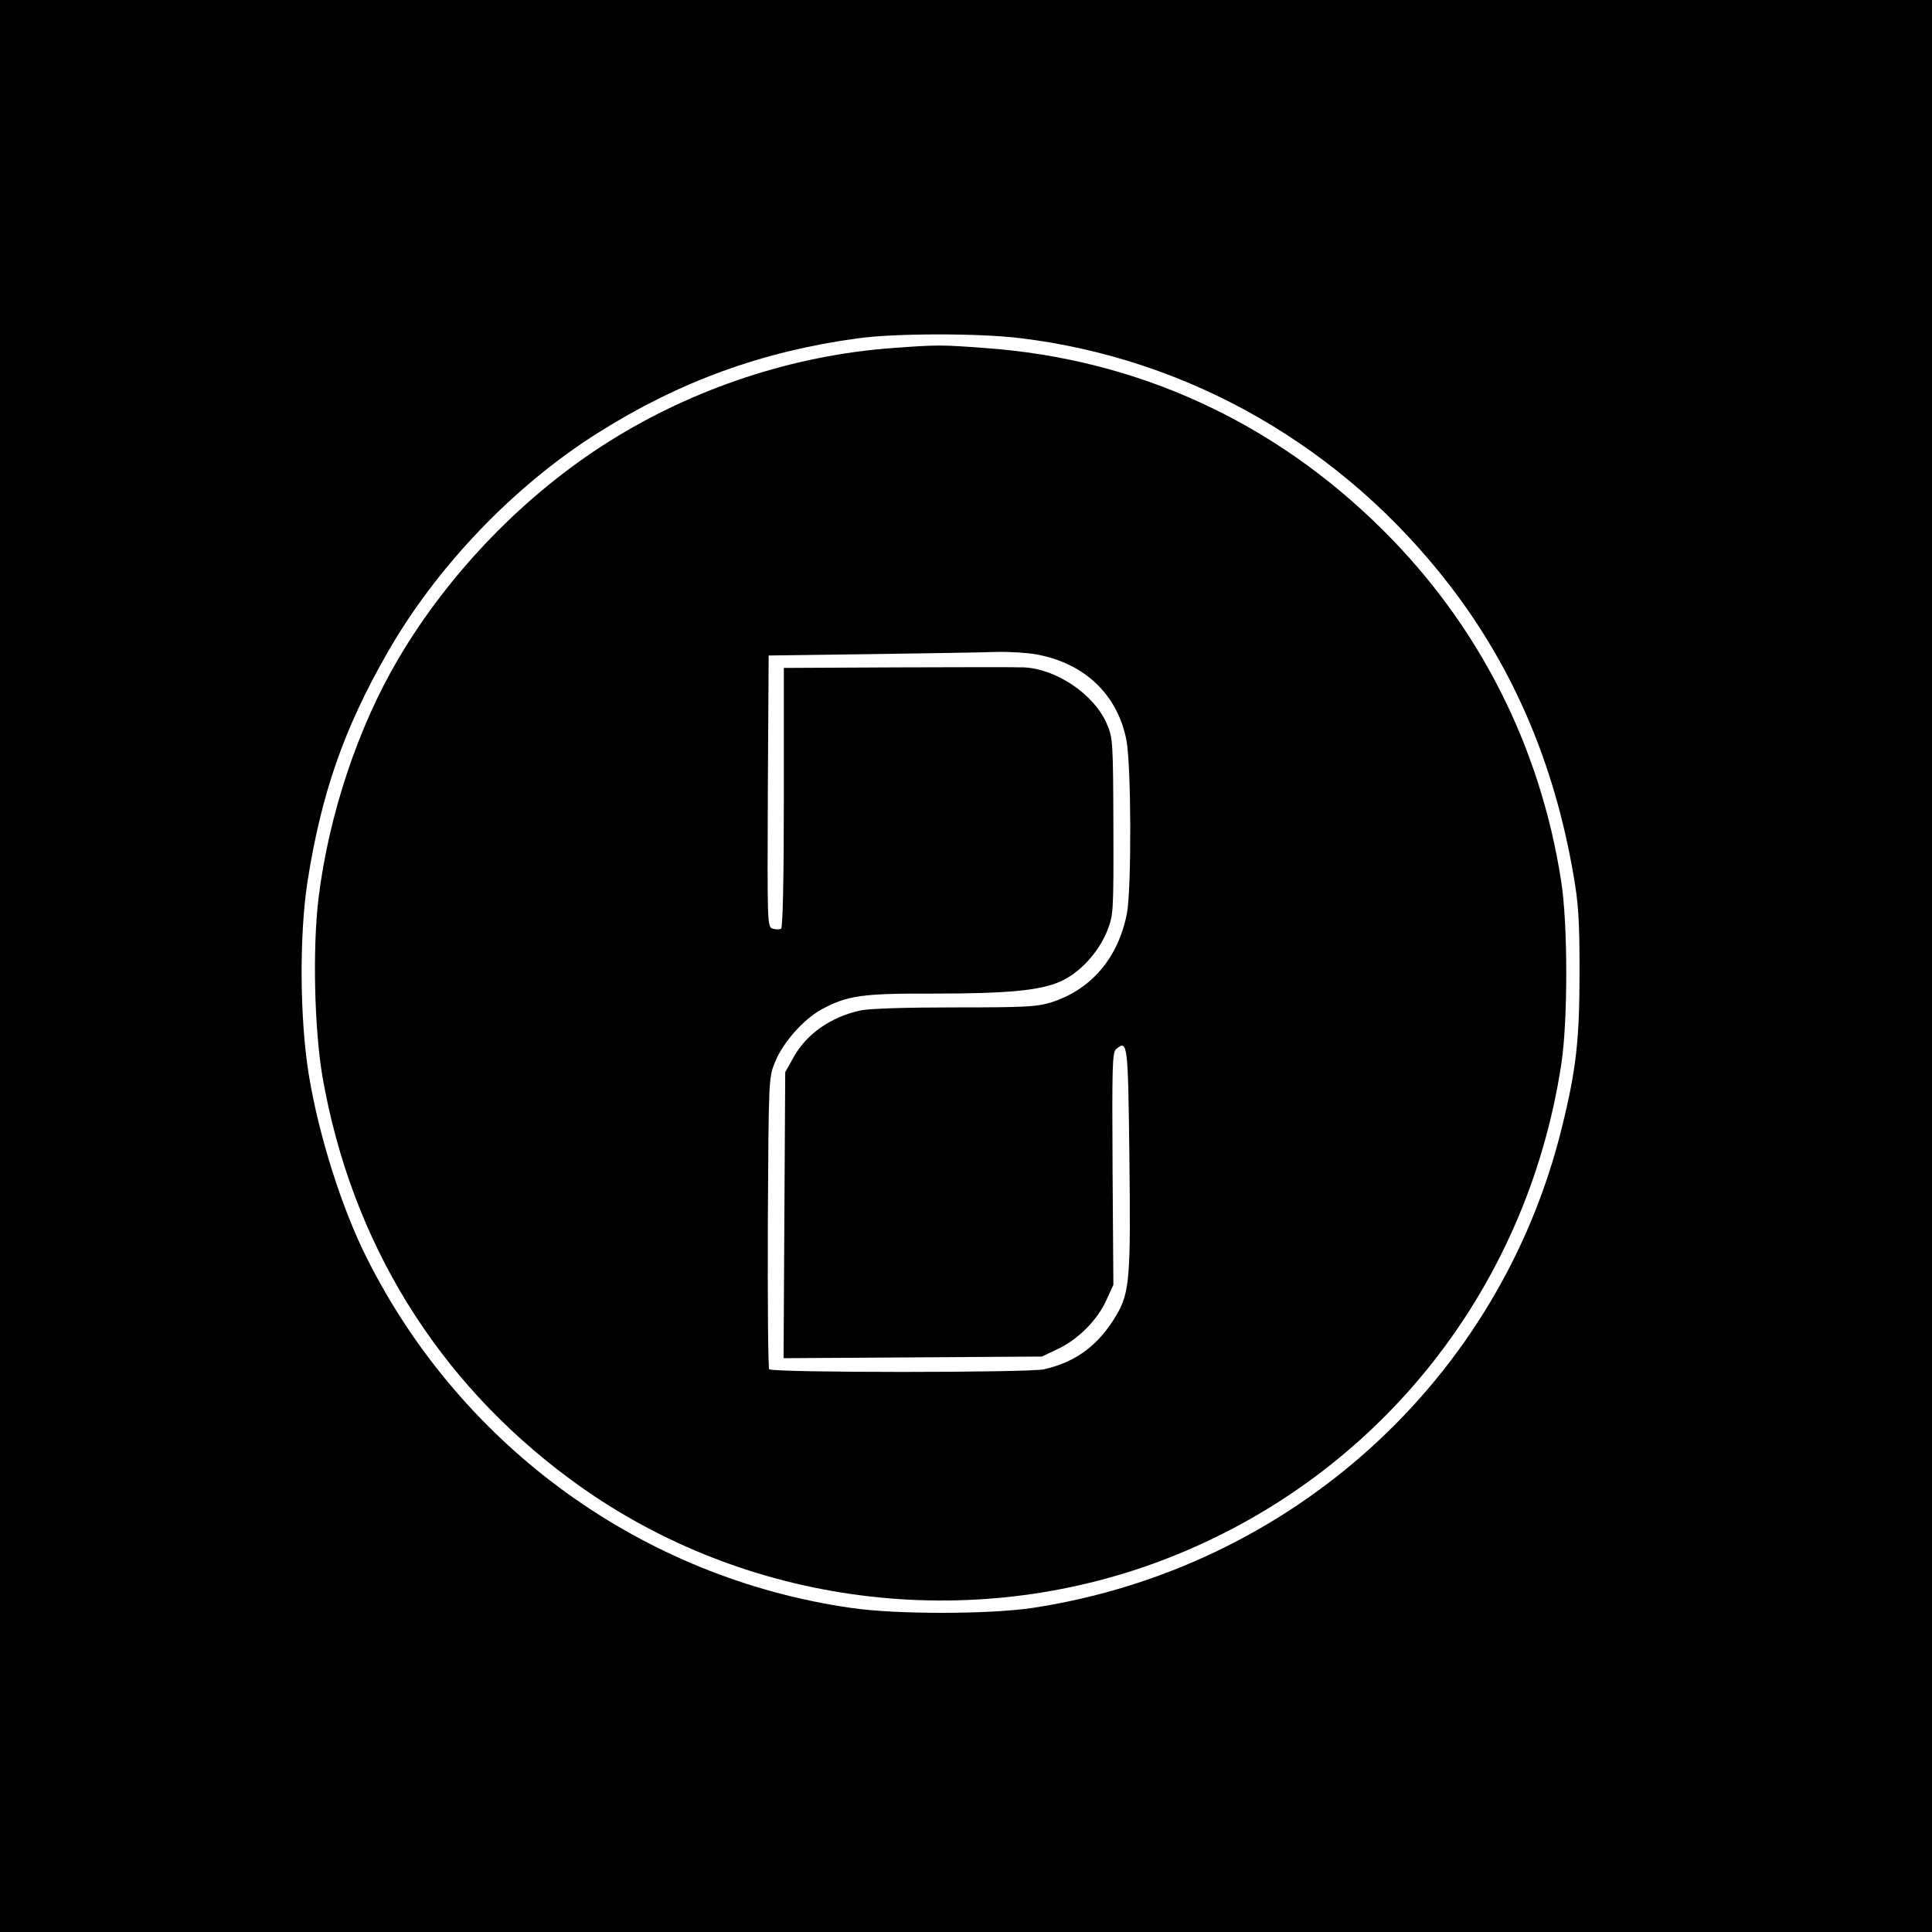
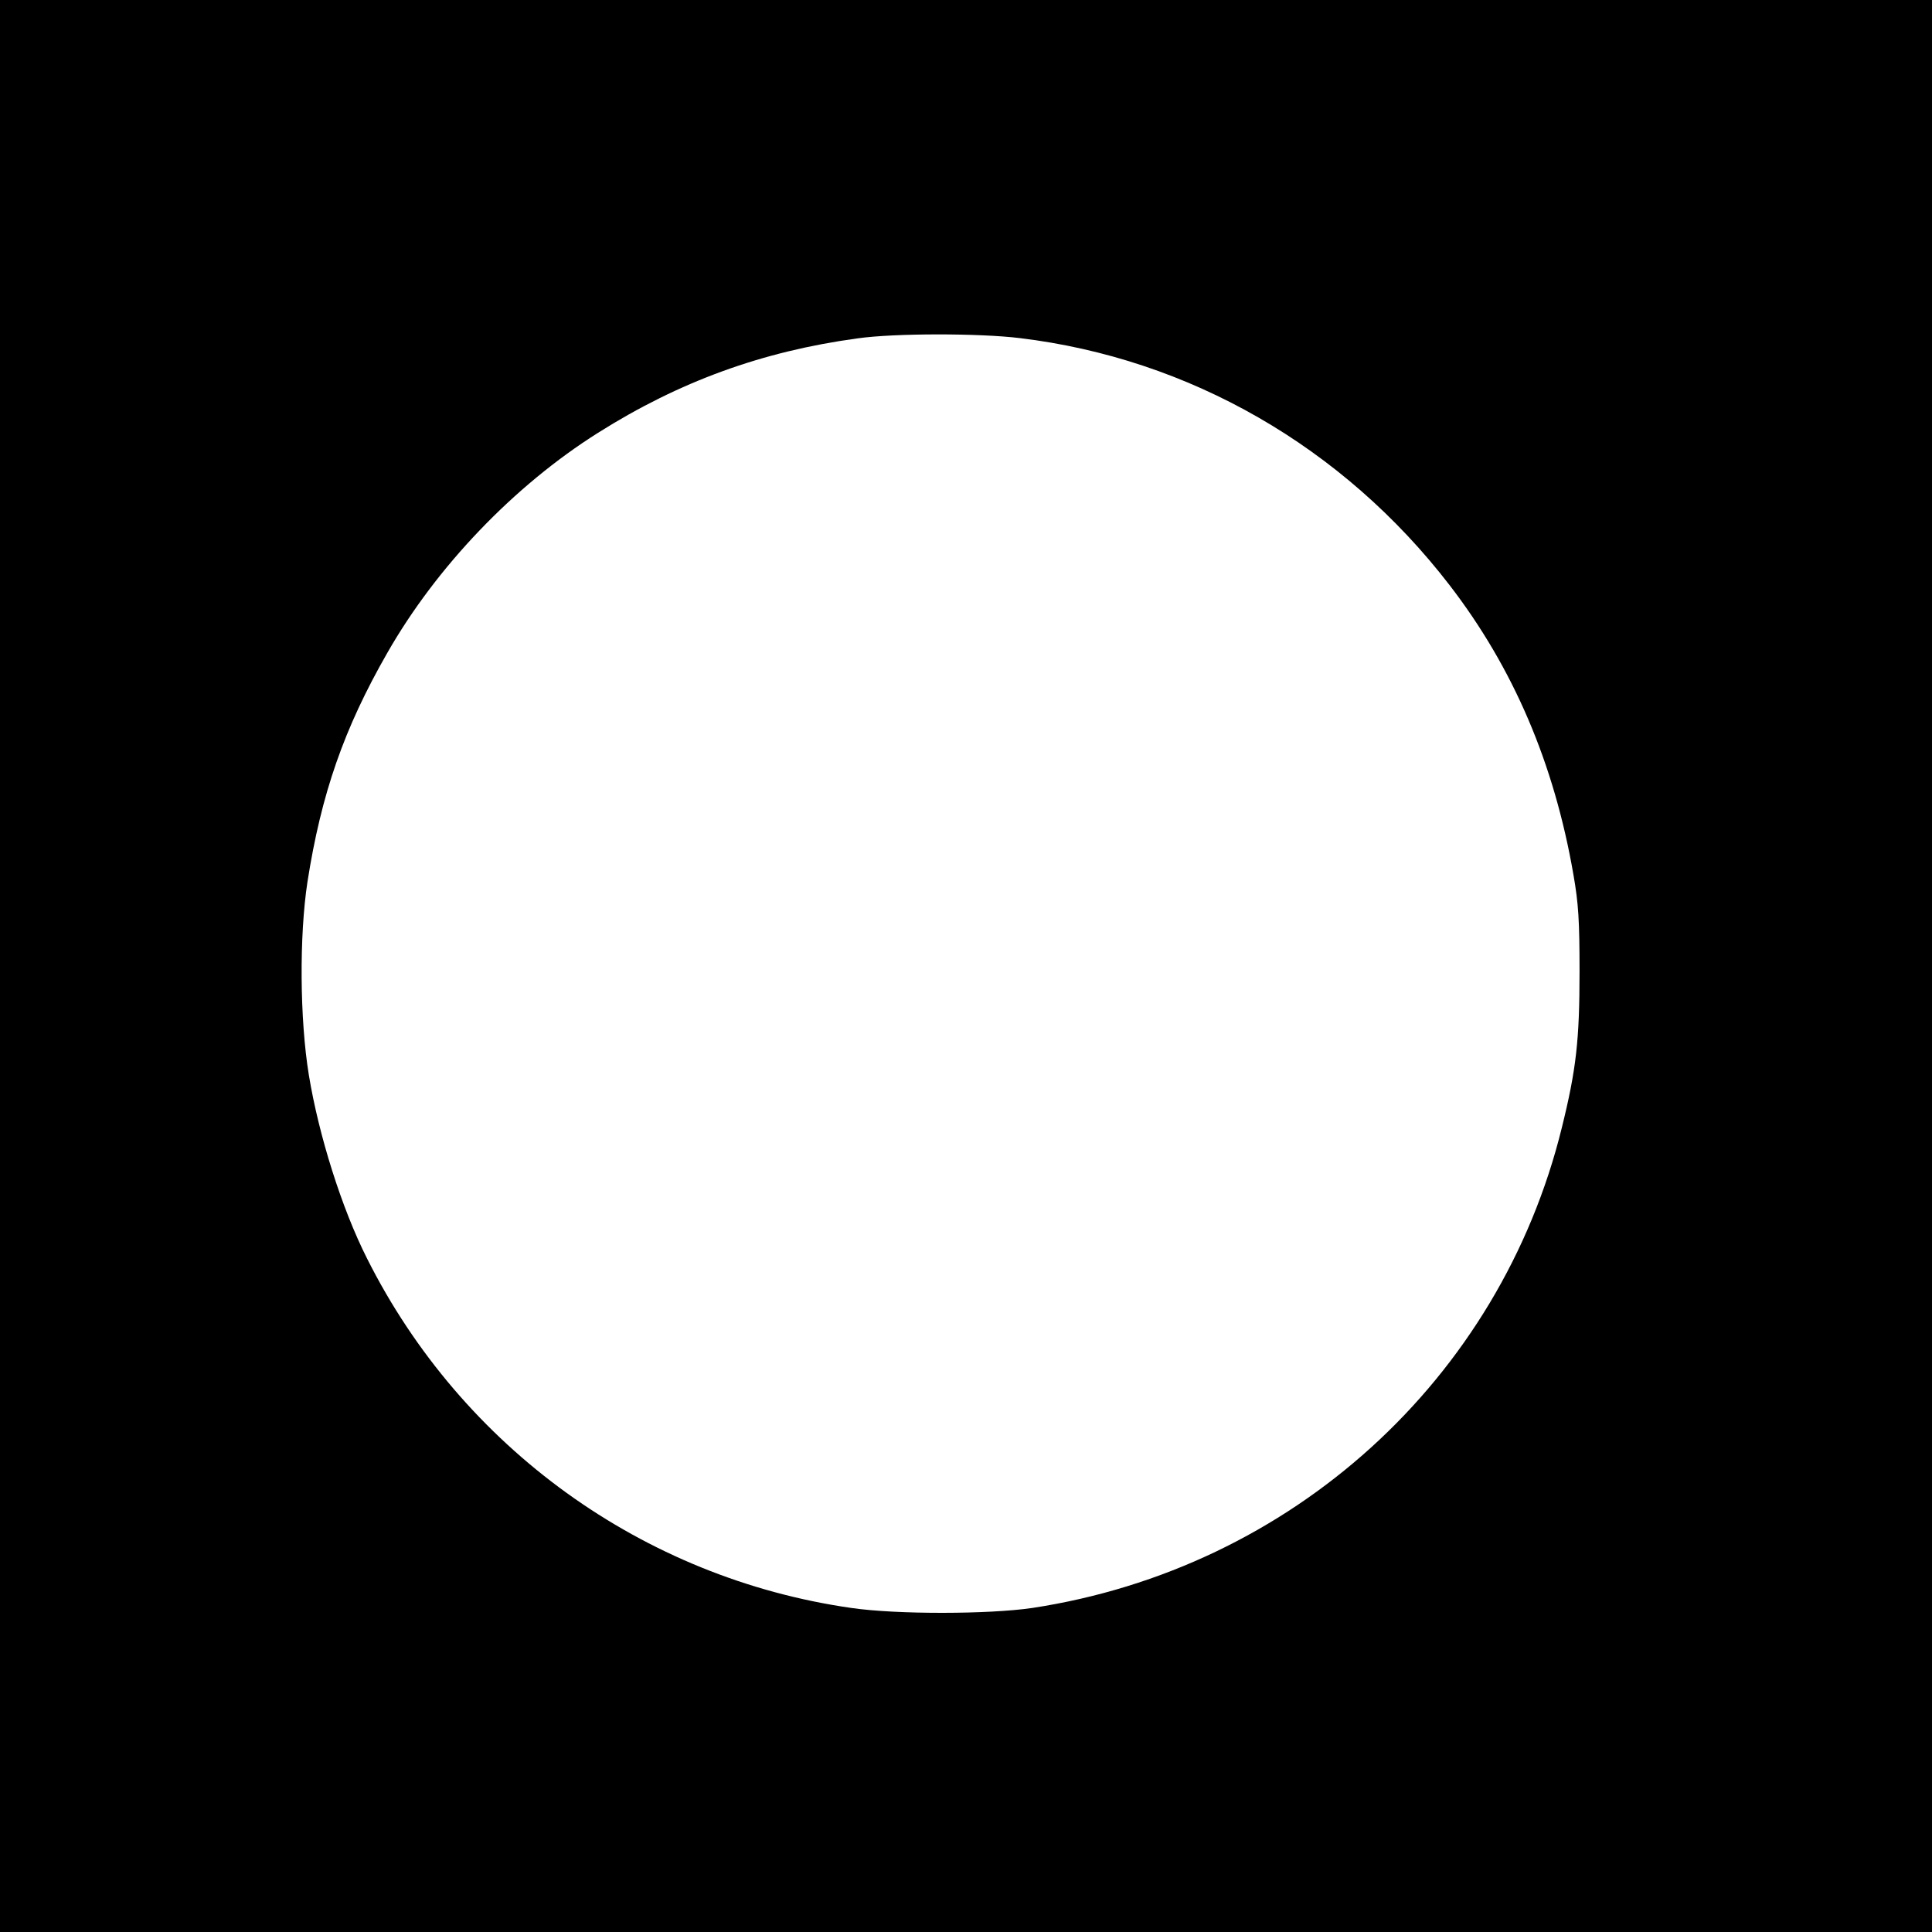
<svg xmlns="http://www.w3.org/2000/svg" version="1.0" width="700pt" height="700pt" viewBox="0 0 700 700" preserveAspectRatio="xMidYMid meet">
  <g transform="translate(0,700) scale(0.1,-0.1)" fill="#000000" stroke="none">
    <path d="M0 3500 l0 -3500 3500 0 3500 0 0 3500 0 3500 -3500 0 -3500 0 0 -3500z m3695 2275 c614 -74 1171 -394 1557 -895 231 -300 379 -645 449 -1050 18 -103 22 -165 22 -350 0 -248 -12 -355 -64 -565 -224 -913 -979 -1598 -1919 -1741 -157 -23 -489 -24 -655 0 -755 108 -1411 581 -1755 1266 -92 182 -175 446 -211 665 -33 202 -35 504 -5 700 50 319 132 555 289 829 178 312 459 606 764 798 295 186 595 295 940 342 134 19 440 19 588 1z" />
-     <path d="M3234 5739 c-358 -26 -720 -145 -1028 -339 -304 -191 -577 -473 -761 -784 -148 -250 -254 -569 -291 -871 -22 -184 -15 -476 15 -650 105 -595 414 -1097 895 -1453 604 -448 1411 -564 2121 -305 787 288 1345 973 1472 1808 24 157 24 509 -1 665 -76 488 -299 926 -646 1270 -395 393 -891 620 -1441 659 -158 12 -173 12 -335 0z m521 -1110 c175 -32 293 -145 326 -309 18 -91 19 -541 2 -630 -32 -162 -130 -276 -275 -322 -52 -16 -96 -18 -348 -18 -176 0 -310 -4 -342 -11 -107 -23 -196 -85 -243 -170 l-30 -54 -3 -518 -3 -518 468 3 468 3 57 27 c73 34 143 104 176 176 l26 57 -3 421 c-2 371 -1 422 13 433 42 35 43 22 48 -395 5 -434 1 -487 -47 -569 -64 -108 -145 -169 -261 -196 -57 -13 -984 -13 -997 0 -4 4 -6 244 -5 532 3 522 3 524 26 581 29 71 103 155 169 191 93 50 147 58 401 57 272 0 391 11 464 44 69 30 138 105 169 182 23 58 24 64 23 379 -1 310 -2 322 -24 373 -46 106 -181 198 -300 204 -25 1 -231 1 -457 0 l-413 -2 0 -469 c0 -305 -4 -472 -10 -476 -6 -3 -19 -3 -30 0 -20 6 -20 14 -18 498 l3 492 370 5 c204 3 409 6 456 8 47 1 112 -3 144 -9z" />
  </g>
</svg>